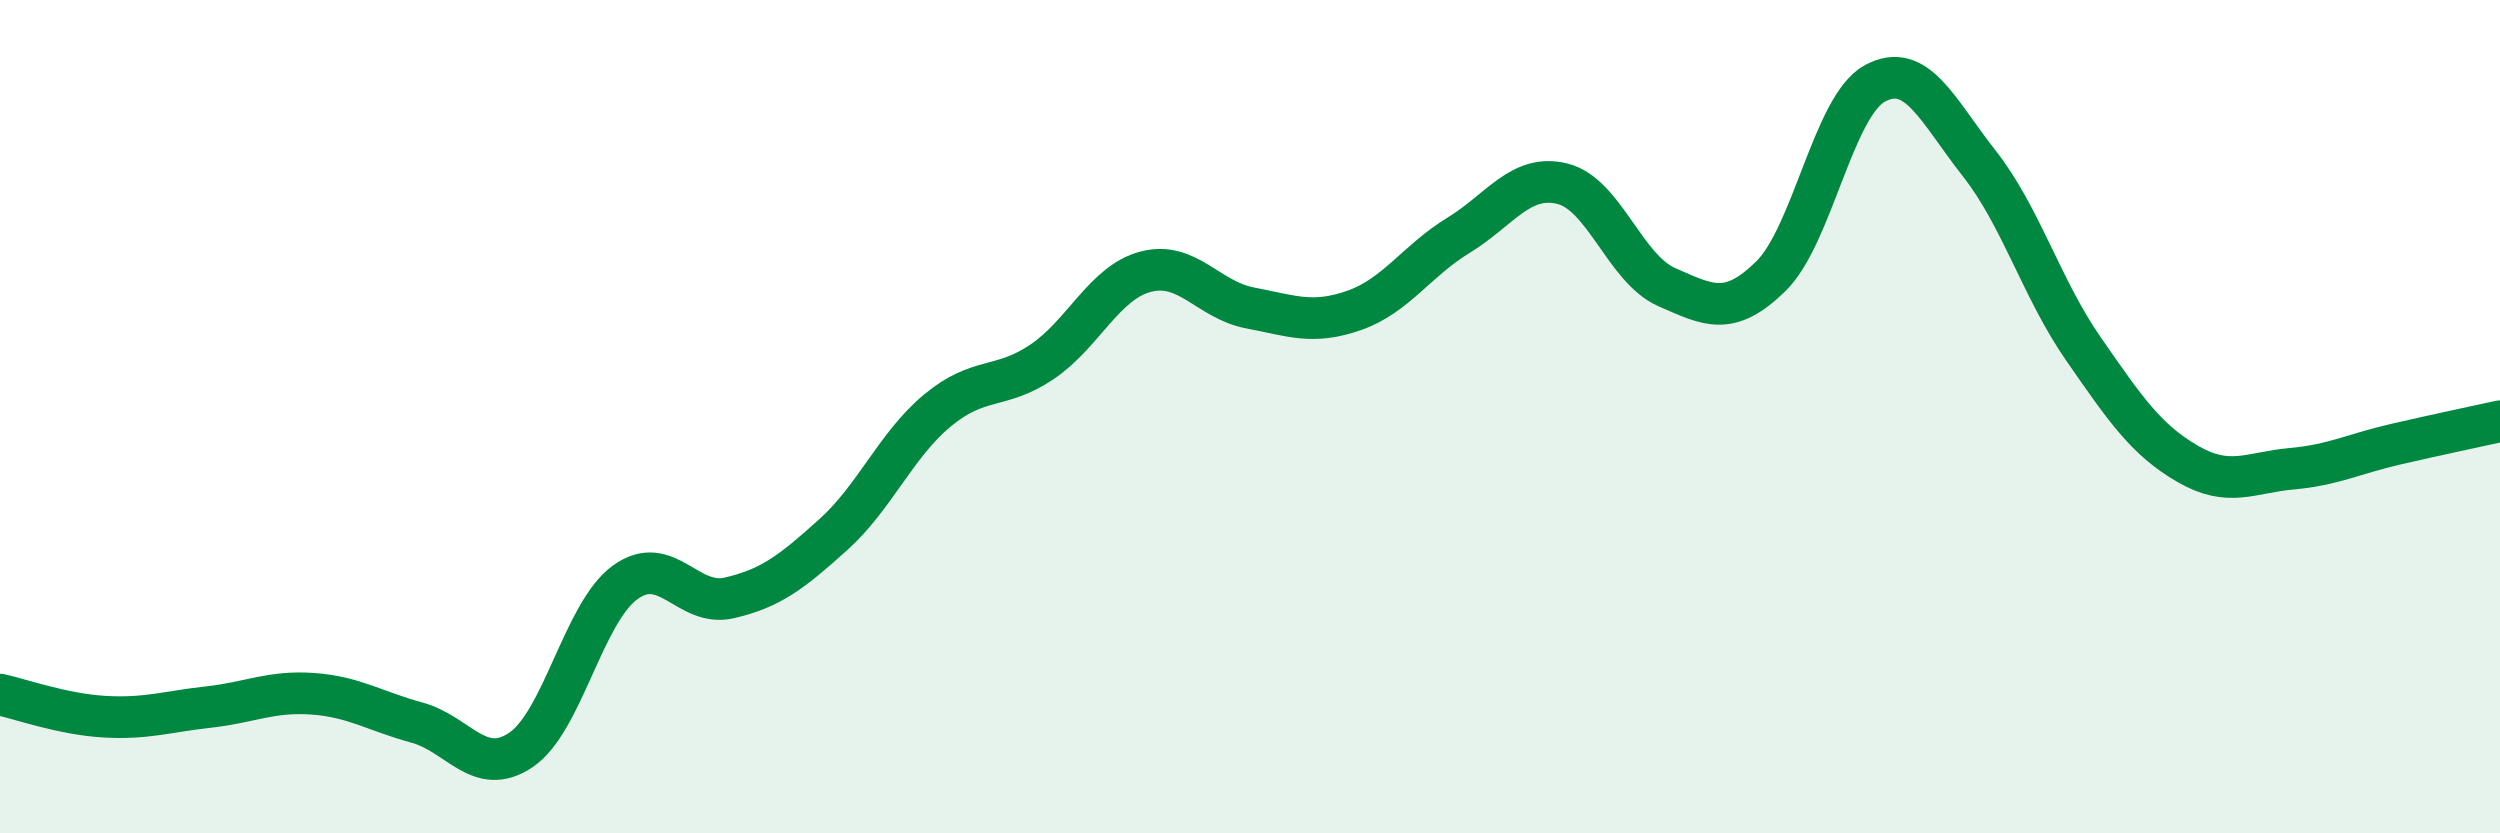
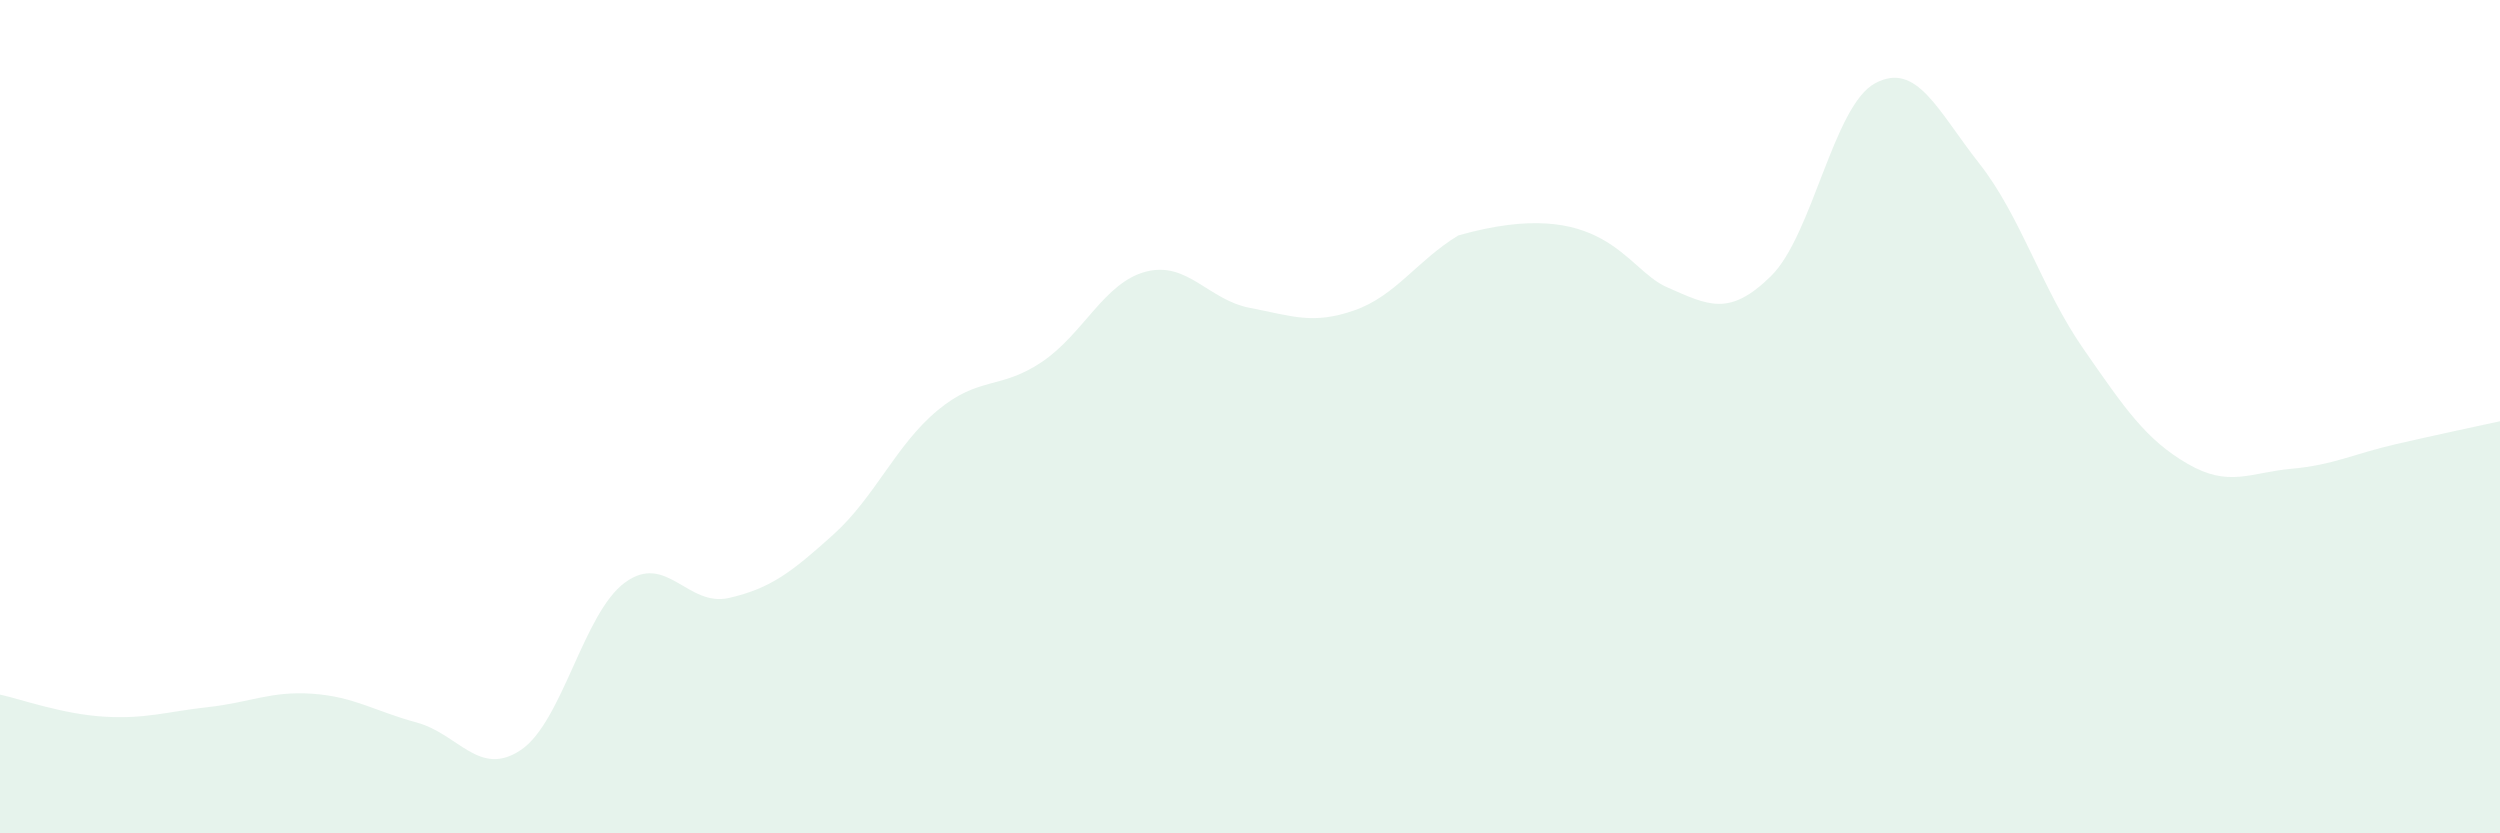
<svg xmlns="http://www.w3.org/2000/svg" width="60" height="20" viewBox="0 0 60 20">
-   <path d="M 0,16.67 C 0.5,16.78 1.5,17.14 2.5,17.2 C 3.5,17.26 4,17.08 5,16.97 C 6,16.86 6.5,16.58 7.5,16.65 C 8.5,16.72 9,17.07 10,17.34 C 11,17.61 11.5,18.67 12.5,18 C 13.5,17.33 14,14.71 15,13.98 C 16,13.25 16.5,14.58 17.5,14.35 C 18.5,14.12 19,13.73 20,12.83 C 21,11.93 21.5,10.68 22.5,9.85 C 23.5,9.02 24,9.36 25,8.69 C 26,8.02 26.5,6.78 27.5,6.52 C 28.5,6.26 29,7.2 30,7.39 C 31,7.58 31.5,7.8 32.5,7.45 C 33.5,7.1 34,6.26 35,5.65 C 36,5.04 36.5,4.16 37.5,4.41 C 38.5,4.66 39,6.45 40,6.89 C 41,7.33 41.5,7.61 42.5,6.63 C 43.5,5.65 44,2.54 45,2 C 46,1.46 46.5,2.65 47.5,3.92 C 48.5,5.19 49,6.93 50,8.37 C 51,9.81 51.5,10.55 52.5,11.13 C 53.5,11.71 54,11.34 55,11.25 C 56,11.16 56.5,10.89 57.5,10.66 C 58.5,10.43 59.5,10.22 60,10.11L60 20L0 20Z" fill="#008740" opacity="0.1" stroke-linecap="round" stroke-linejoin="round" />
-   <path d="M 0,16.67 C 0.5,16.78 1.5,17.14 2.5,17.2 C 3.5,17.26 4,17.08 5,16.97 C 6,16.86 6.5,16.58 7.5,16.65 C 8.5,16.72 9,17.07 10,17.34 C 11,17.61 11.5,18.67 12.5,18 C 13.5,17.33 14,14.71 15,13.98 C 16,13.25 16.5,14.58 17.5,14.35 C 18.5,14.12 19,13.73 20,12.83 C 21,11.93 21.5,10.68 22.5,9.85 C 23.5,9.02 24,9.36 25,8.69 C 26,8.02 26.5,6.78 27.5,6.52 C 28.5,6.26 29,7.2 30,7.39 C 31,7.58 31.5,7.8 32.5,7.45 C 33.5,7.1 34,6.26 35,5.65 C 36,5.04 36.5,4.16 37.5,4.41 C 38.5,4.66 39,6.45 40,6.89 C 41,7.33 41.5,7.61 42.5,6.63 C 43.5,5.65 44,2.54 45,2 C 46,1.46 46.5,2.65 47.5,3.92 C 48.5,5.19 49,6.93 50,8.37 C 51,9.81 51.5,10.55 52.5,11.13 C 53.5,11.71 54,11.34 55,11.25 C 56,11.16 56.5,10.89 57.5,10.66 C 58.5,10.43 59.5,10.22 60,10.11" stroke="#008740" stroke-width="1" fill="none" stroke-linecap="round" stroke-linejoin="round" />
+   <path d="M 0,16.67 C 0.5,16.78 1.5,17.14 2.5,17.2 C 3.5,17.26 4,17.08 5,16.97 C 6,16.86 6.5,16.58 7.5,16.65 C 8.5,16.72 9,17.07 10,17.34 C 11,17.61 11.5,18.67 12.5,18 C 13.5,17.33 14,14.71 15,13.98 C 16,13.25 16.5,14.58 17.5,14.35 C 18.5,14.12 19,13.73 20,12.83 C 21,11.93 21.5,10.68 22.5,9.85 C 23.5,9.02 24,9.36 25,8.69 C 26,8.02 26.5,6.78 27.5,6.52 C 28.5,6.26 29,7.2 30,7.39 C 31,7.58 31.5,7.8 32.5,7.45 C 33.5,7.1 34,6.26 35,5.65 C 38.5,4.66 39,6.45 40,6.89 C 41,7.33 41.5,7.61 42.5,6.63 C 43.5,5.65 44,2.54 45,2 C 46,1.46 46.5,2.65 47.5,3.92 C 48.5,5.19 49,6.93 50,8.37 C 51,9.81 51.5,10.55 52.5,11.13 C 53.5,11.71 54,11.34 55,11.25 C 56,11.16 56.5,10.89 57.5,10.66 C 58.5,10.43 59.5,10.22 60,10.11L60 20L0 20Z" fill="#008740" opacity="0.1" stroke-linecap="round" stroke-linejoin="round" />
</svg>